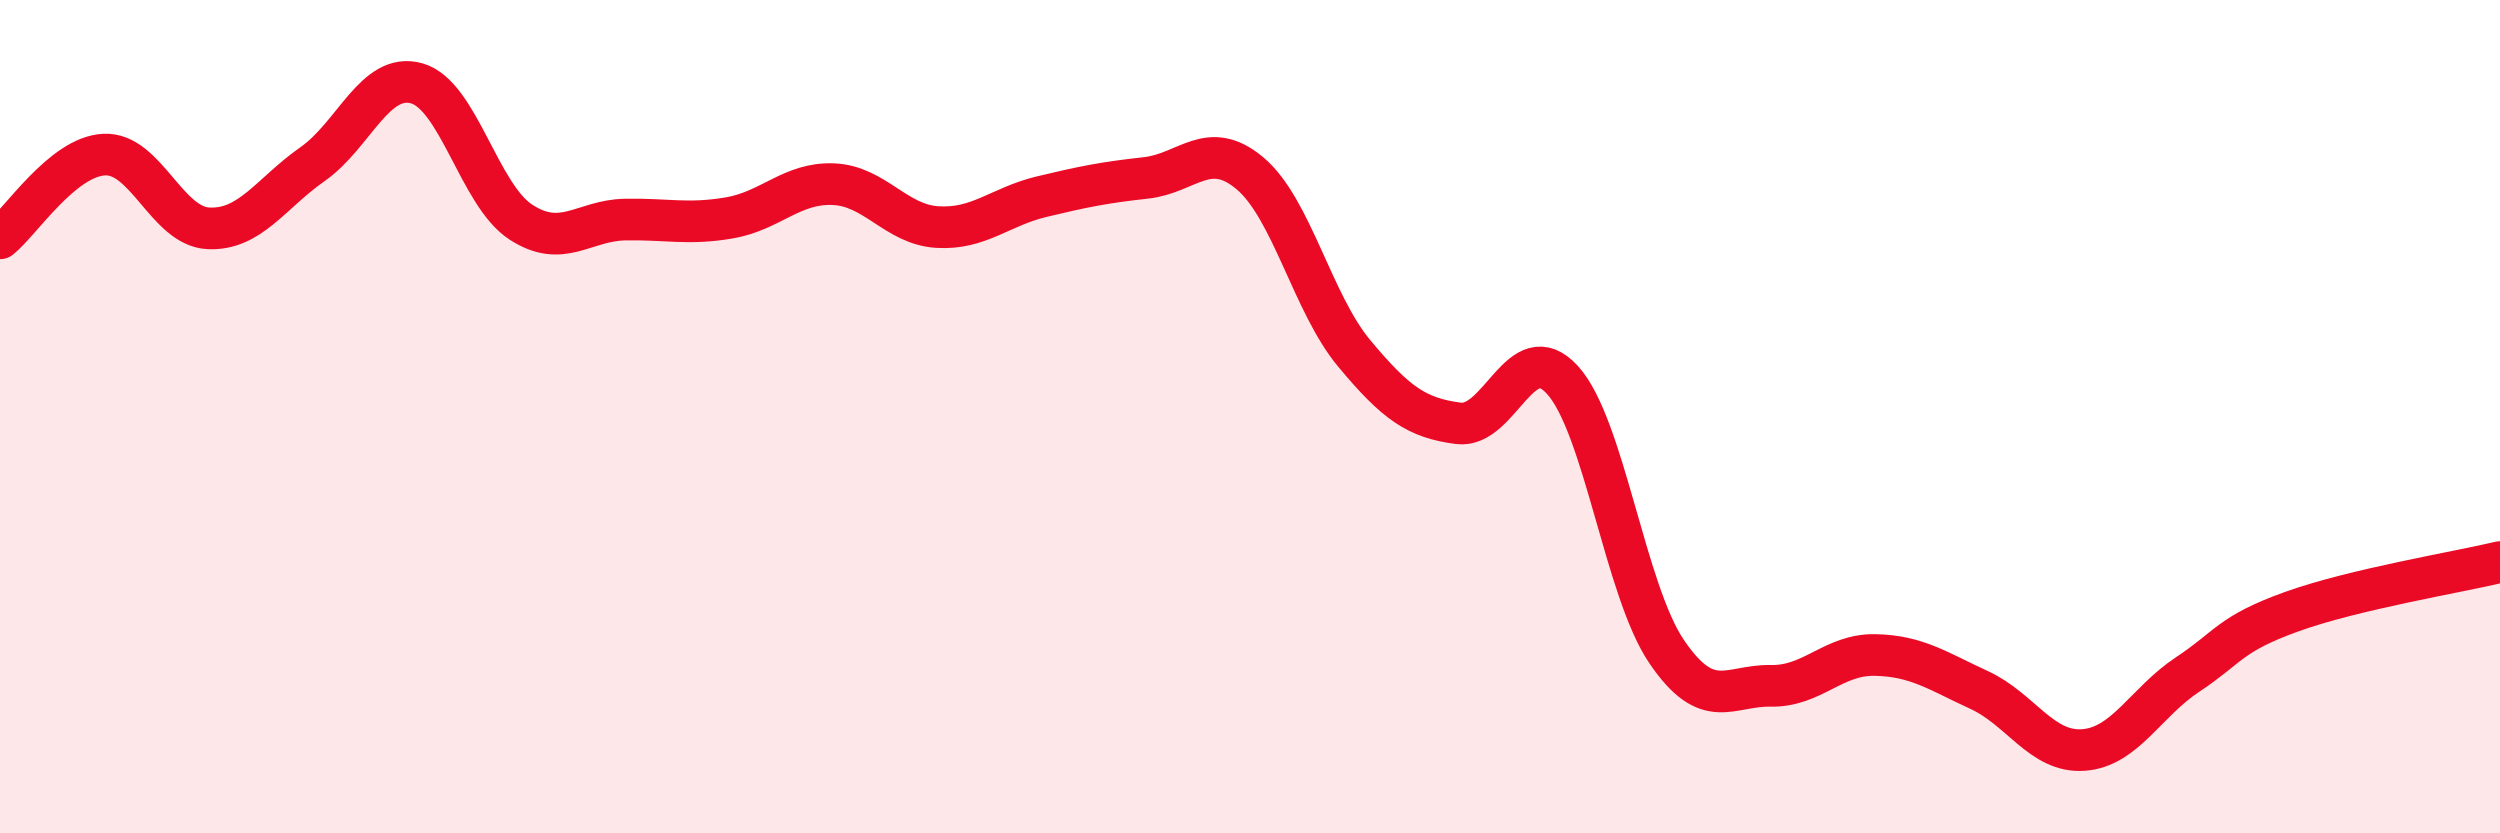
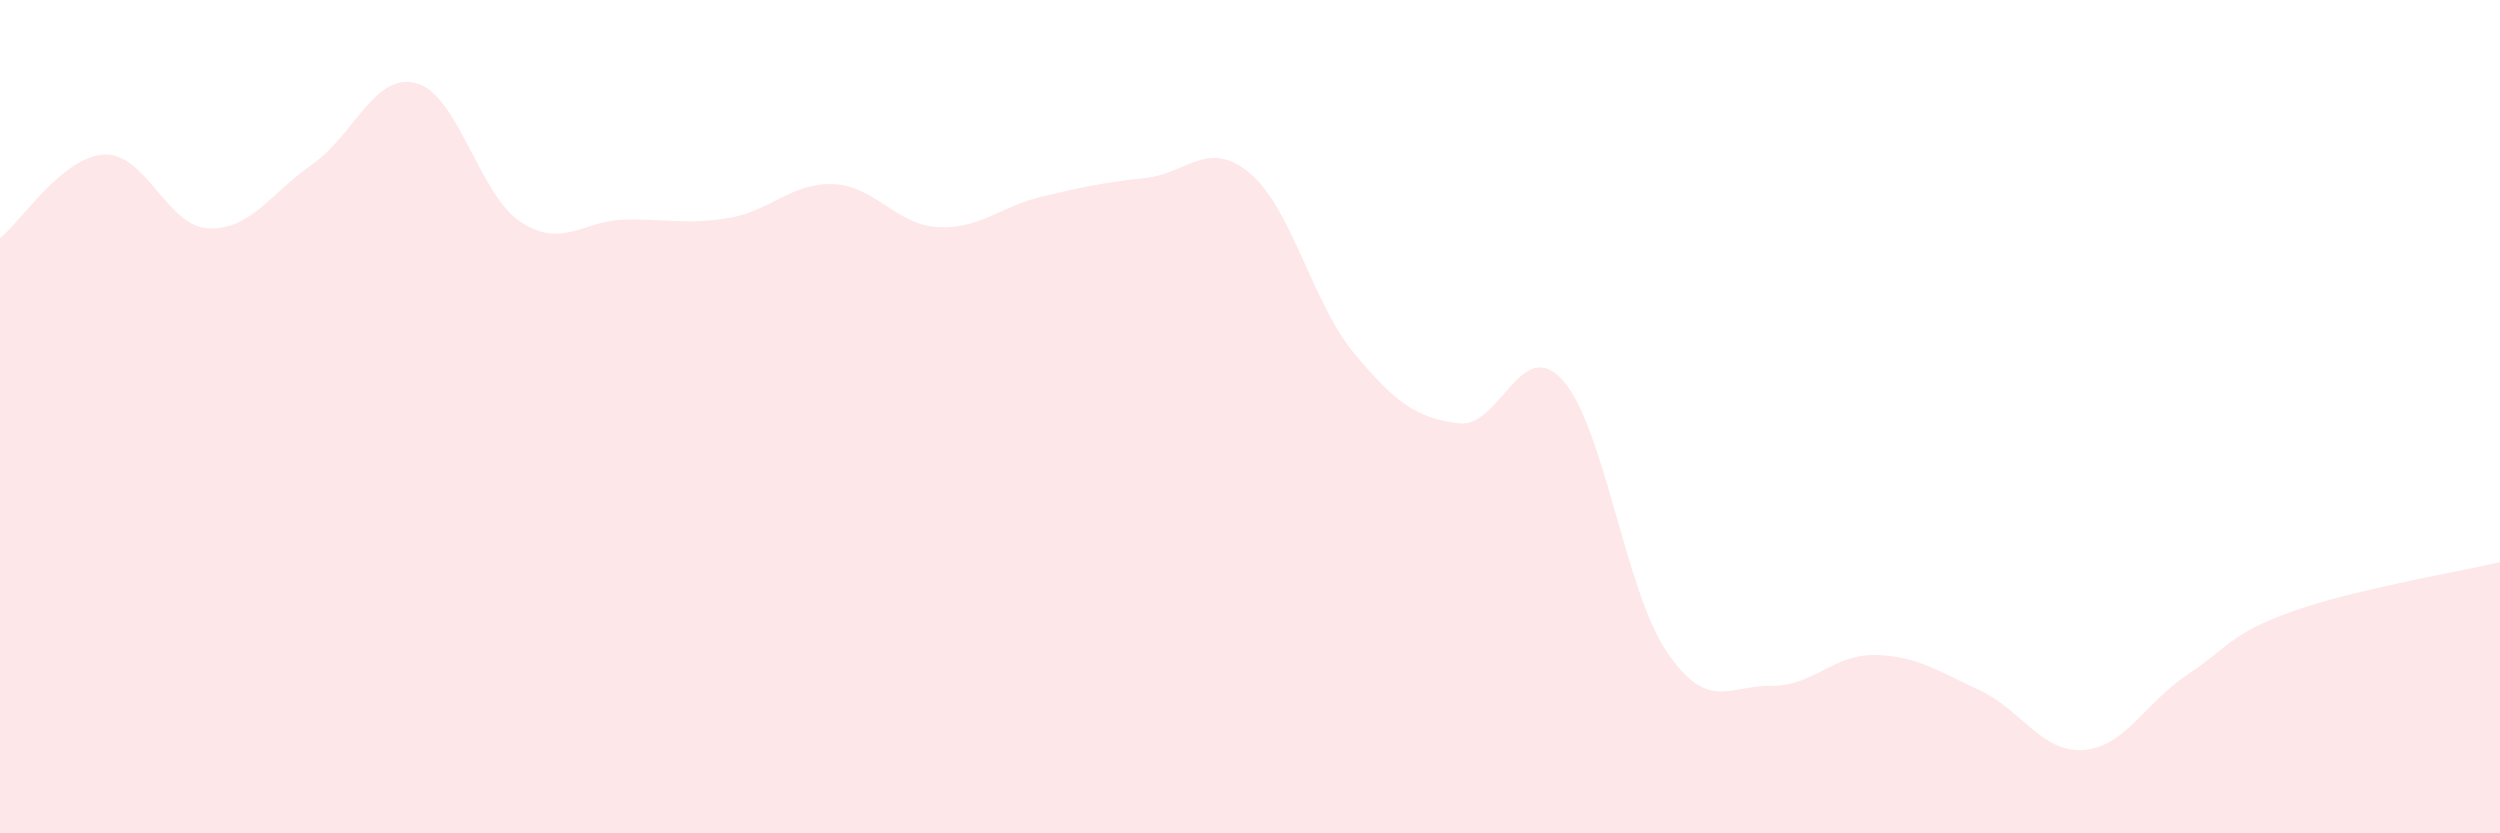
<svg xmlns="http://www.w3.org/2000/svg" width="60" height="20" viewBox="0 0 60 20">
  <path d="M 0,5.72 C 0.5,5.32 1.5,3.76 2.5,3.71 C 3.5,3.66 4,5.43 5,5.48 C 6,5.53 6.5,4.64 7.5,3.94 C 8.5,3.24 9,1.72 10,2 C 11,2.28 11.5,4.68 12.5,5.33 C 13.5,5.98 14,5.29 15,5.27 C 16,5.25 16.5,5.4 17.5,5.23 C 18.5,5.06 19,4.38 20,4.42 C 21,4.46 21.5,5.39 22.5,5.45 C 23.5,5.51 24,4.96 25,4.72 C 26,4.48 26.5,4.38 27.5,4.27 C 28.5,4.16 29,3.32 30,4.16 C 31,5 31.5,7.28 32.5,8.48 C 33.5,9.68 34,10.03 35,10.16 C 36,10.29 36.5,8.02 37.5,9.12 C 38.5,10.22 39,14.17 40,15.64 C 41,17.11 41.5,16.44 42.5,16.46 C 43.5,16.48 44,15.7 45,15.72 C 46,15.74 46.5,16.1 47.5,16.56 C 48.5,17.02 49,18.07 50,18 C 51,17.93 51.5,16.85 52.5,16.19 C 53.5,15.53 53.5,15.22 55,14.68 C 56.5,14.14 59,13.73 60,13.49L60 20L0 20Z" fill="#EB0A25" opacity="0.1" stroke-linecap="round" stroke-linejoin="round" />
-   <path d="M 0,5.72 C 0.5,5.32 1.5,3.76 2.5,3.71 C 3.5,3.66 4,5.43 5,5.48 C 6,5.53 6.5,4.64 7.5,3.94 C 8.5,3.24 9,1.72 10,2 C 11,2.28 11.5,4.68 12.5,5.33 C 13.5,5.98 14,5.29 15,5.27 C 16,5.25 16.5,5.4 17.5,5.23 C 18.5,5.06 19,4.38 20,4.42 C 21,4.46 21.5,5.39 22.5,5.45 C 23.5,5.51 24,4.96 25,4.72 C 26,4.48 26.5,4.38 27.5,4.27 C 28.5,4.16 29,3.32 30,4.16 C 31,5 31.5,7.28 32.5,8.48 C 33.5,9.68 34,10.03 35,10.16 C 36,10.29 36.5,8.02 37.5,9.12 C 38.5,10.22 39,14.17 40,15.64 C 41,17.11 41.5,16.44 42.5,16.46 C 43.5,16.48 44,15.7 45,15.72 C 46,15.74 46.5,16.1 47.5,16.56 C 48.5,17.02 49,18.07 50,18 C 51,17.93 51.5,16.85 52.5,16.19 C 53.5,15.53 53.5,15.22 55,14.68 C 56.5,14.14 59,13.73 60,13.49" stroke="#EB0A25" stroke-width="1" fill="none" stroke-linecap="round" stroke-linejoin="round" />
</svg>